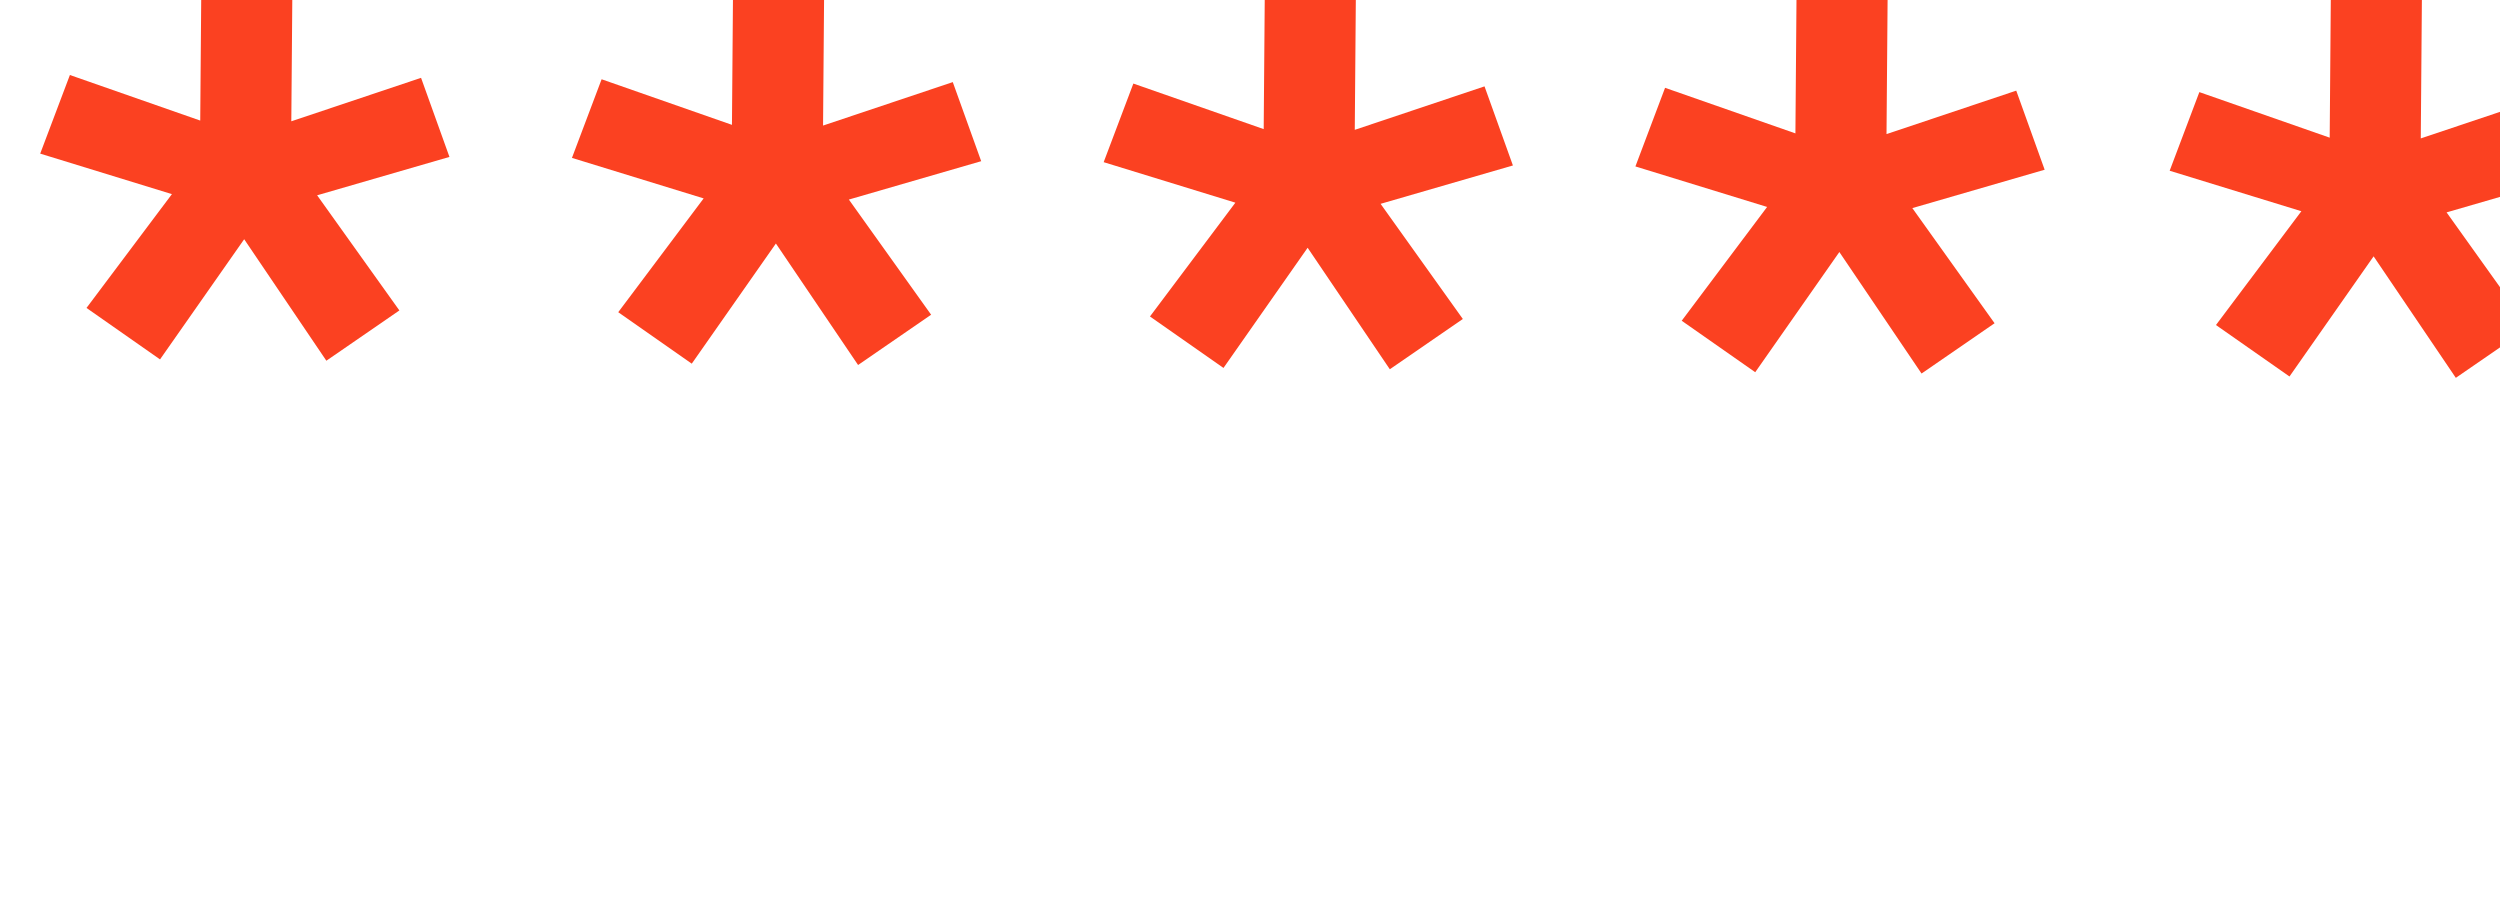
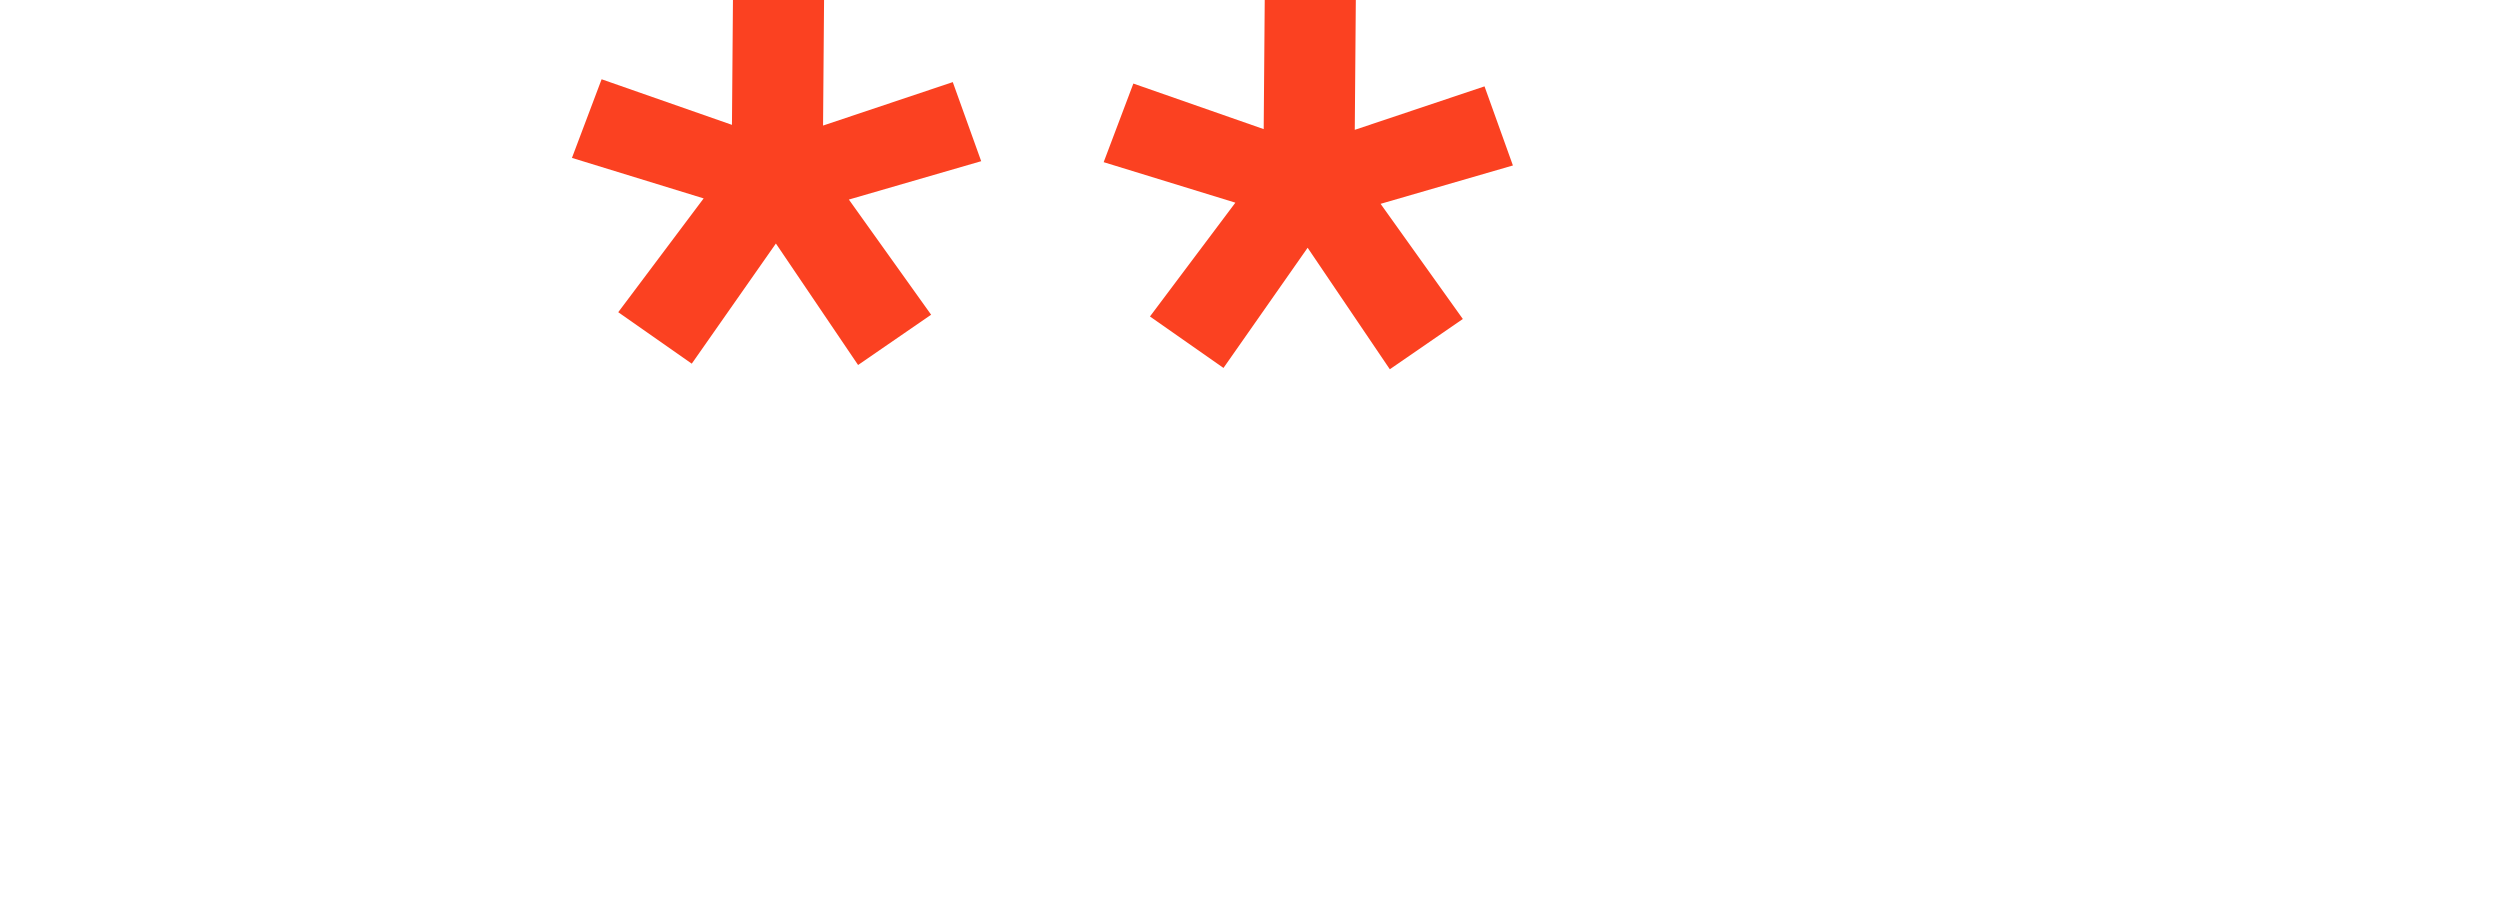
<svg xmlns="http://www.w3.org/2000/svg" width="111" height="40" viewBox="0 0 111 40" fill="none" transform="rotate(-12)">
-   <path d="M18.071 10.964L11.97 11.409L14.479 17.169L10.844 18.679L8.396 12.644L3.632 17.086L0.914 14.172L5.674 10.018L0.328 7.043L2.343 3.903L7.583 7.085L8.96 0.853L12.909 1.726L11.532 7.957L17.568 7.267L18.071 10.964Z" fill="#FB4121" />
  <path d="M41.125 16.058L35.024 16.503L37.533 22.263L33.897 23.773L31.449 17.738L26.686 22.18L23.968 19.266L28.728 15.112L23.382 12.137L25.396 8.996L30.636 12.179L32.013 5.947L35.963 6.82L34.586 13.051L40.621 12.361L41.125 16.058Z" fill="#FB4121" />
  <path d="M64.178 21.152L58.077 21.597L60.586 27.357L56.951 28.867L54.503 22.831L49.739 27.274L47.021 24.36L51.781 20.206L46.435 17.231L48.45 14.091L53.69 17.273L55.067 11.041L59.016 11.914L57.639 18.145L63.675 17.455L64.178 21.152Z" fill="#FB4121" />
-   <path d="M87.232 26.246L81.131 26.691L83.64 32.451L80.004 33.961L77.556 27.925L72.793 32.368L70.075 29.454L74.835 25.3L69.489 22.325L71.503 19.184L76.743 22.367L78.12 16.135L82.07 17.008L80.693 23.239L86.728 22.549L87.232 26.246Z" fill="#FB4121" />
-   <path d="M110.395 31.364L104.294 31.809L106.803 37.569L103.168 39.08L100.719 33.044L95.956 37.486L93.238 34.572L97.998 30.418L92.652 27.444L94.667 24.303L99.907 27.485L101.284 21.253L105.233 22.126L103.856 28.358L109.892 27.667L110.395 31.364Z" fill="#FB4121" />
</svg>